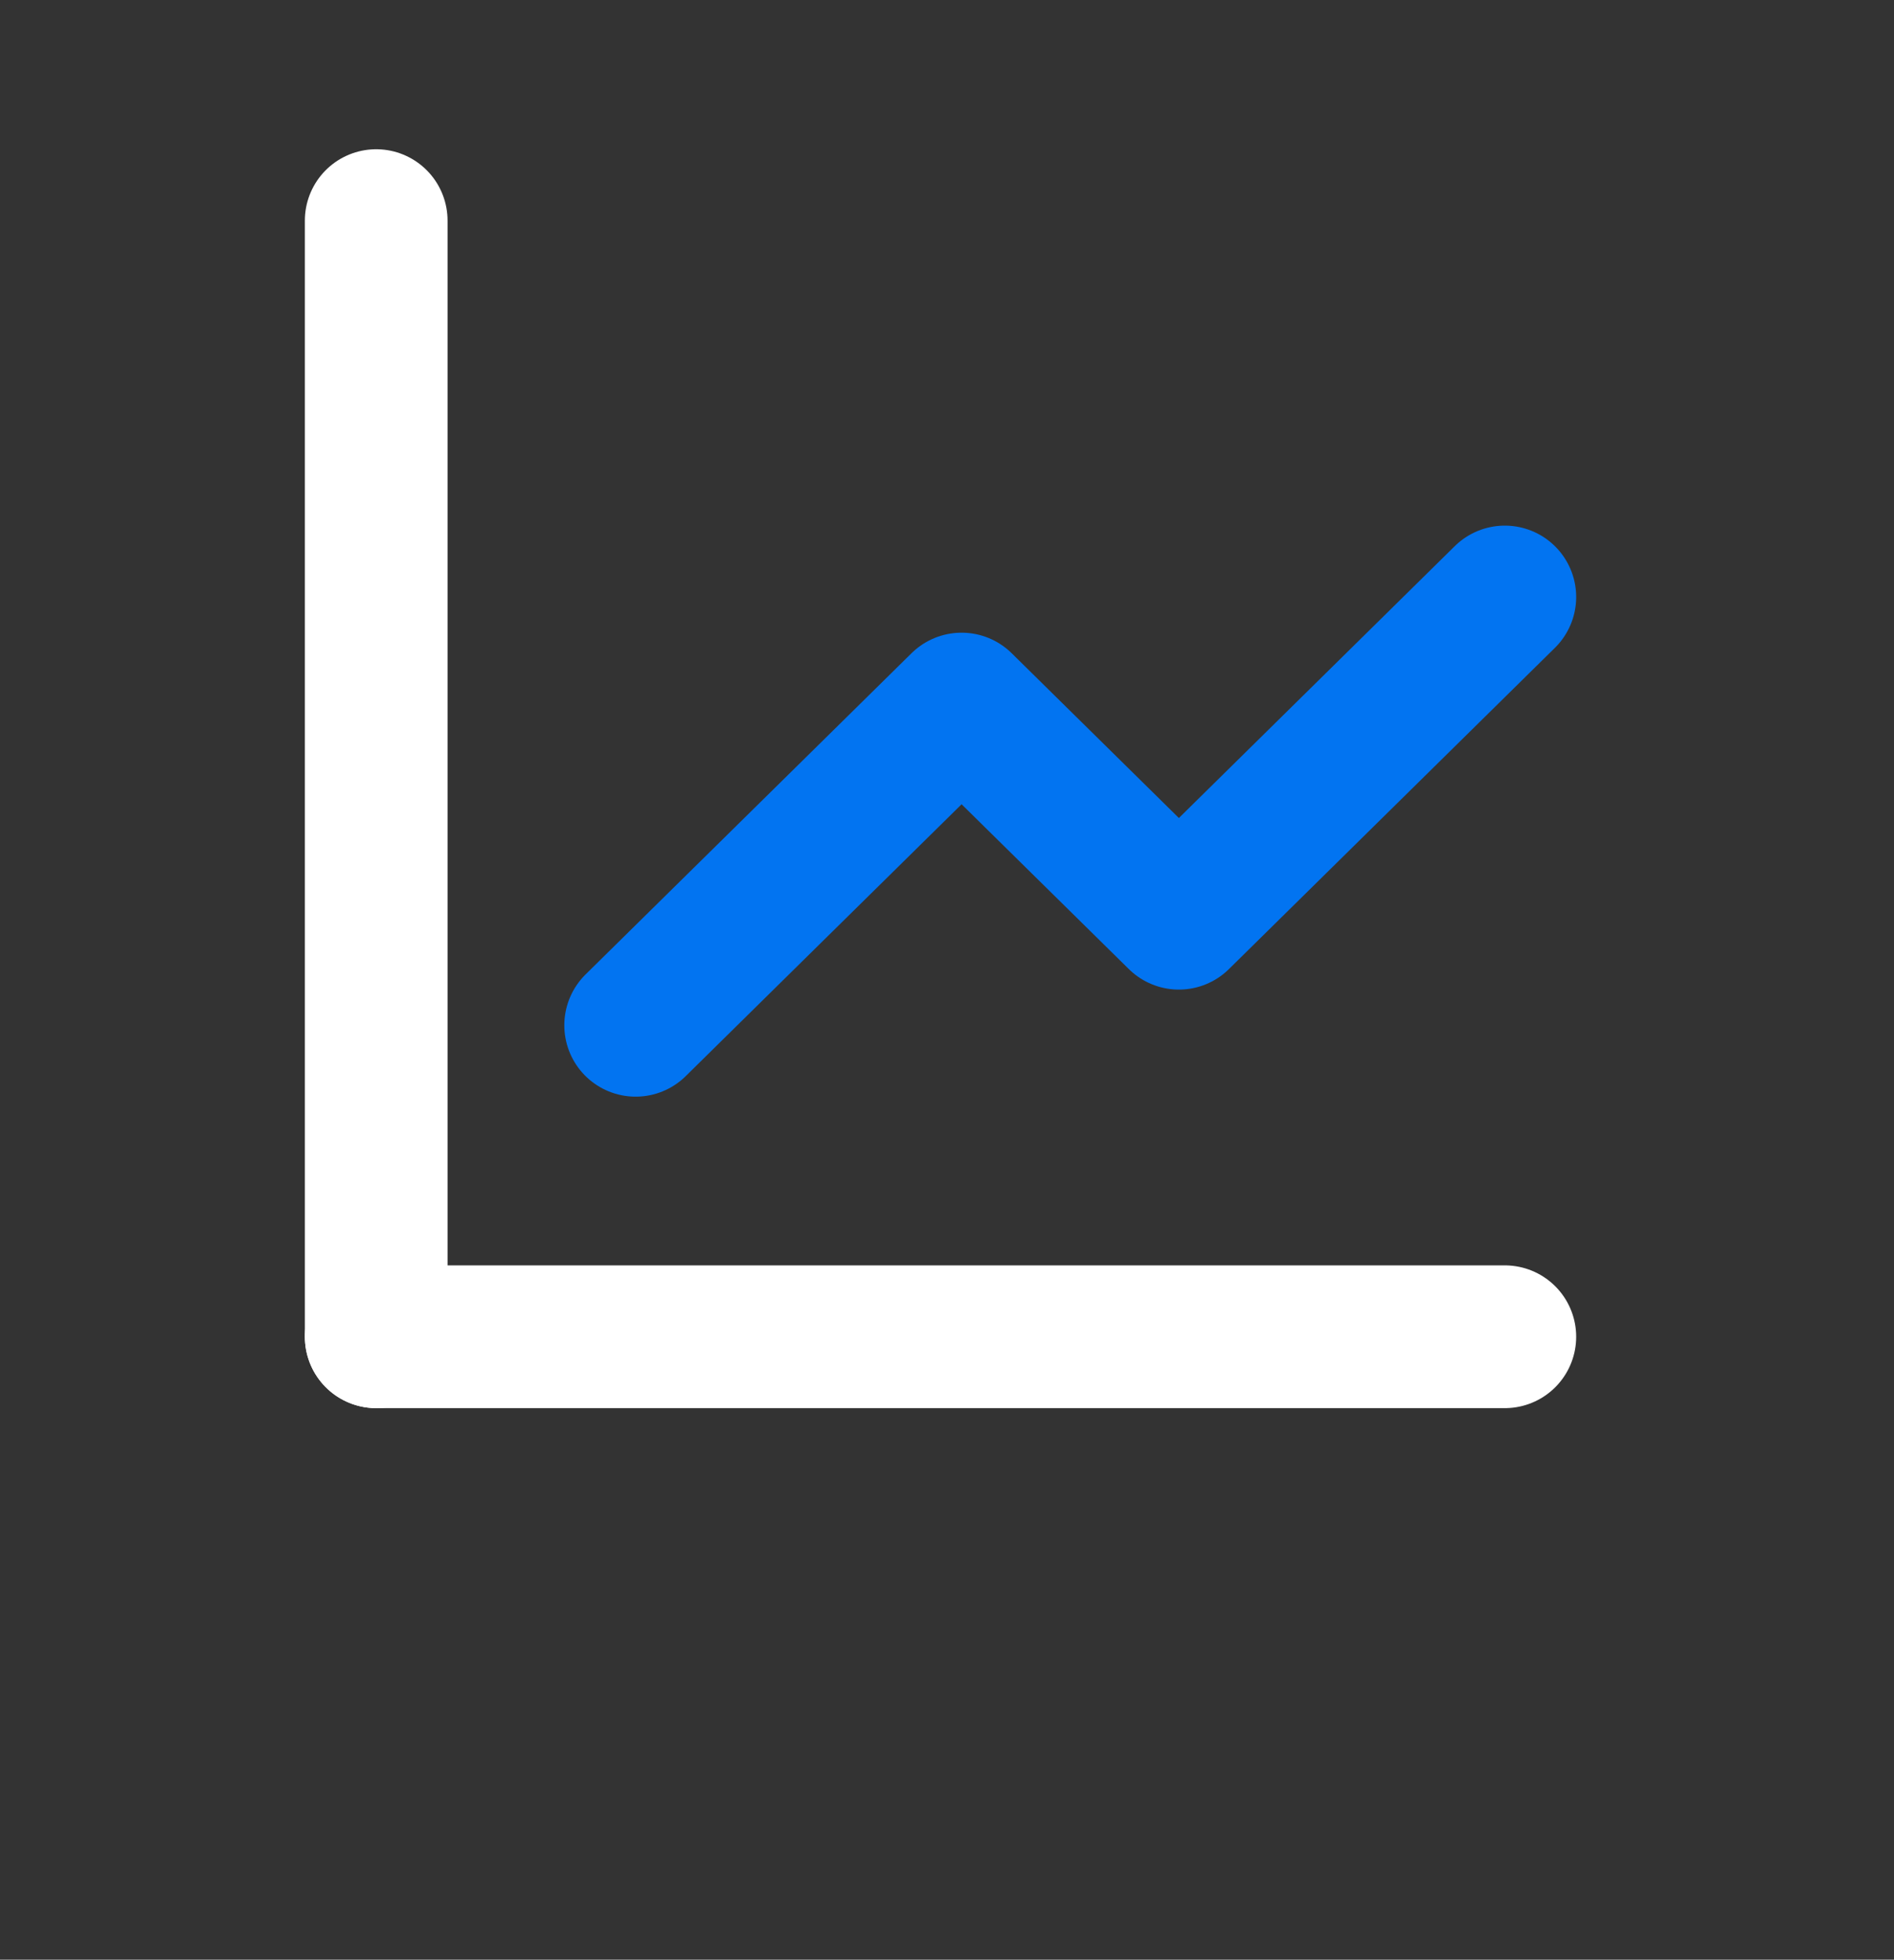
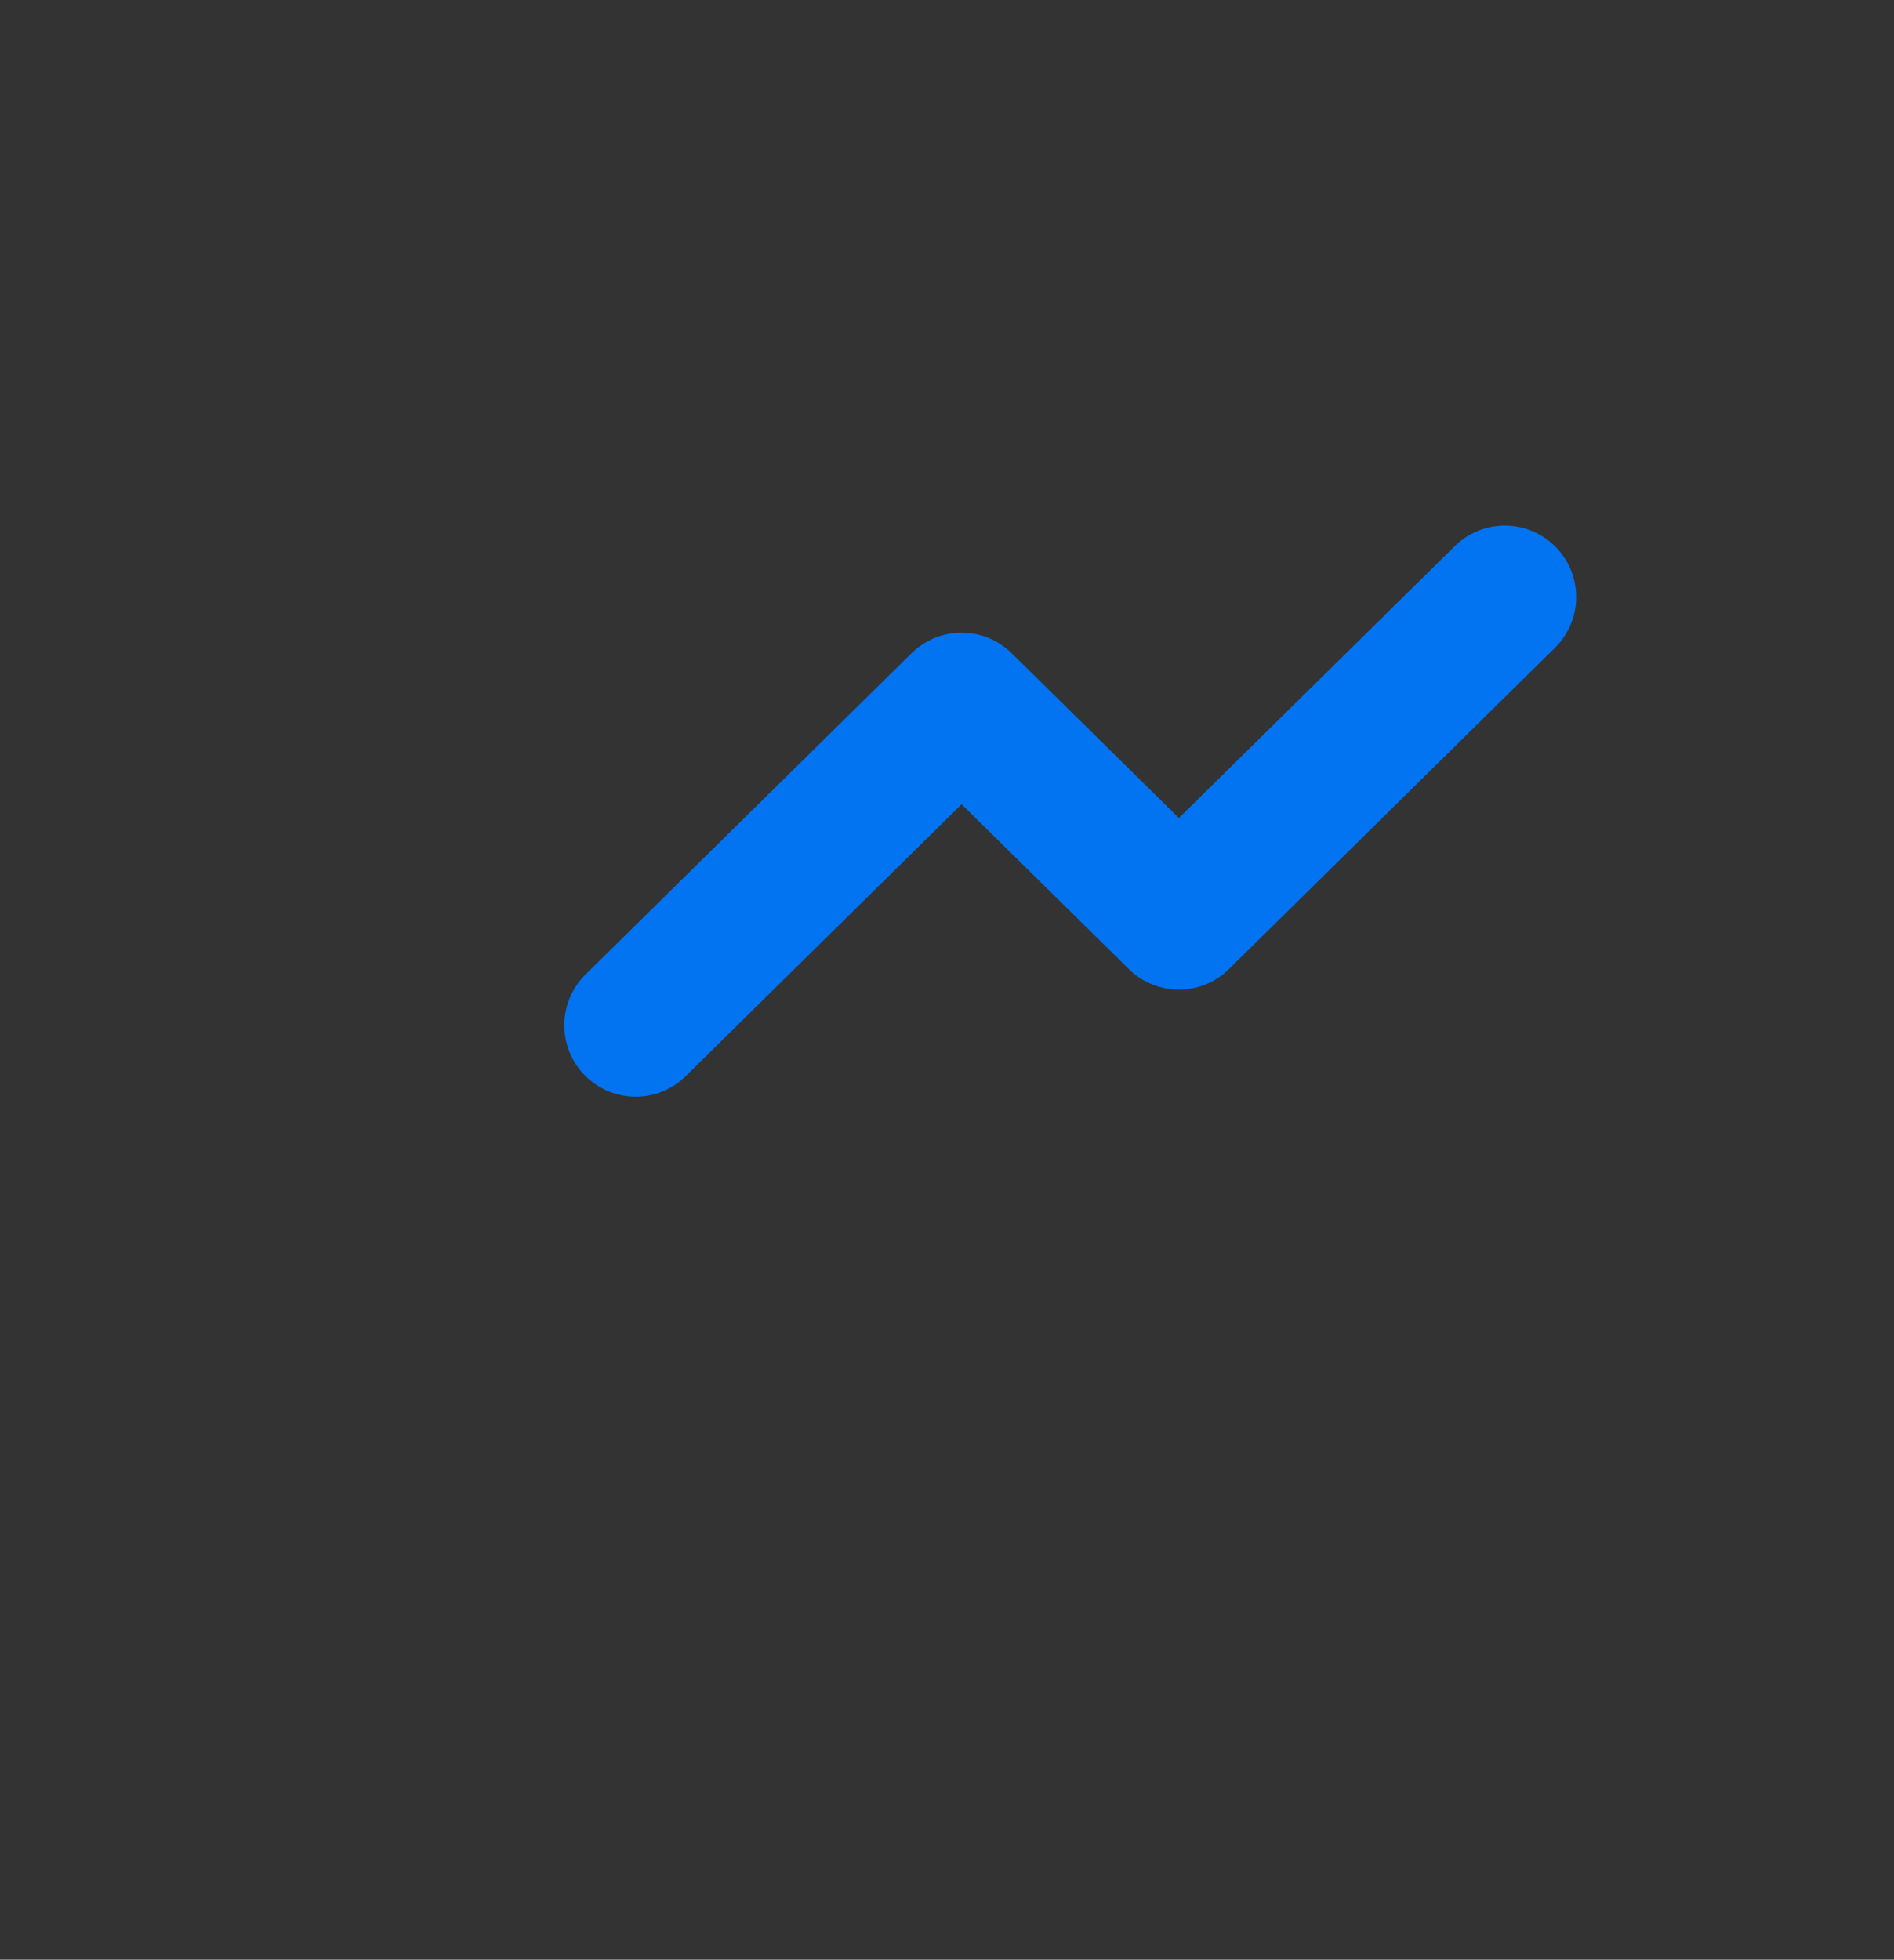
<svg xmlns="http://www.w3.org/2000/svg" width="146" height="151" viewBox="0 0 146 151" fill="none">
  <rect x="0" y="0" width="146" height="151" fill="#333333" stroke="none" />
-   <path d="M29 17V103" stroke="white" stroke-width="11" stroke-linecap="round" stroke-linejoin="round" />
-   <path d="M116 103H29" stroke="white" stroke-width="11" stroke-linecap="round" stroke-linejoin="round" />
  <path d="M49 79L74.125 54.25L90.875 70.75L116 46" stroke="#0274F1" stroke-width="11" stroke-linecap="round" stroke-linejoin="round" />
</svg>